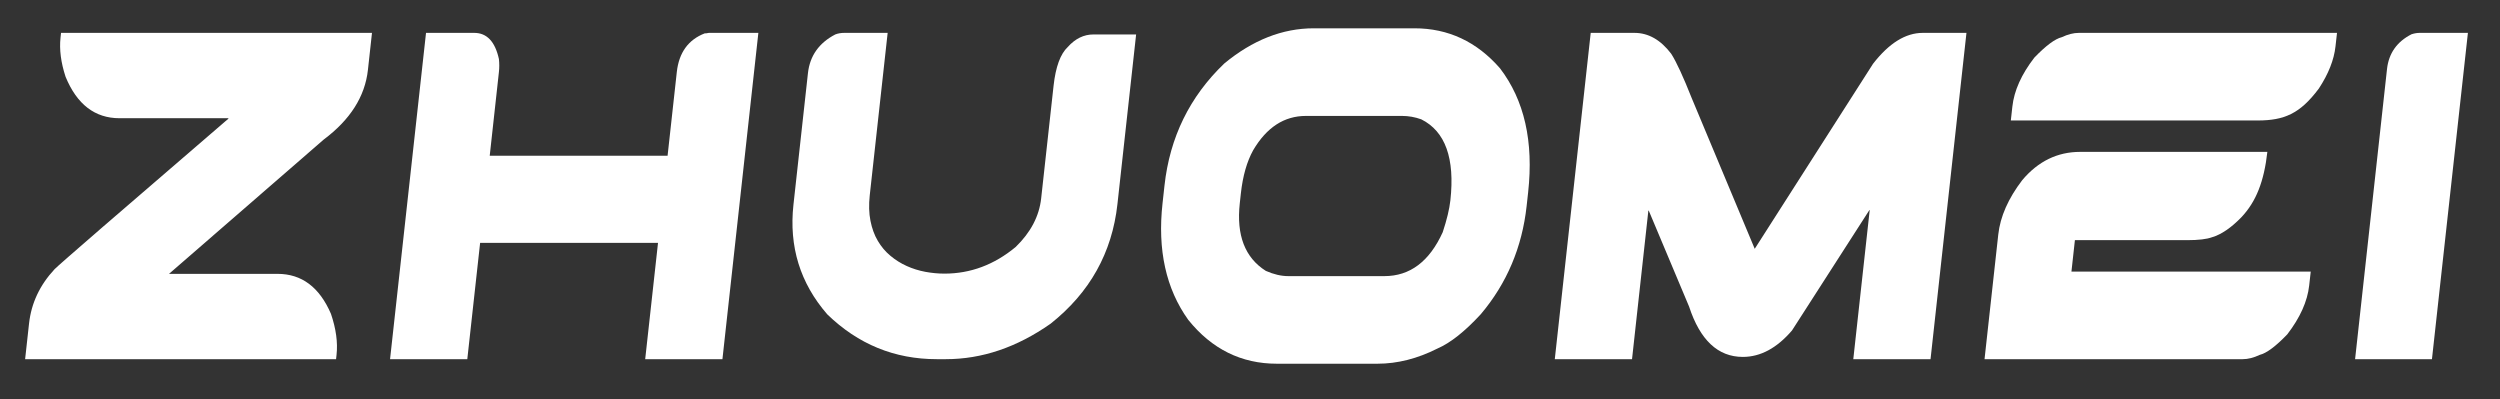
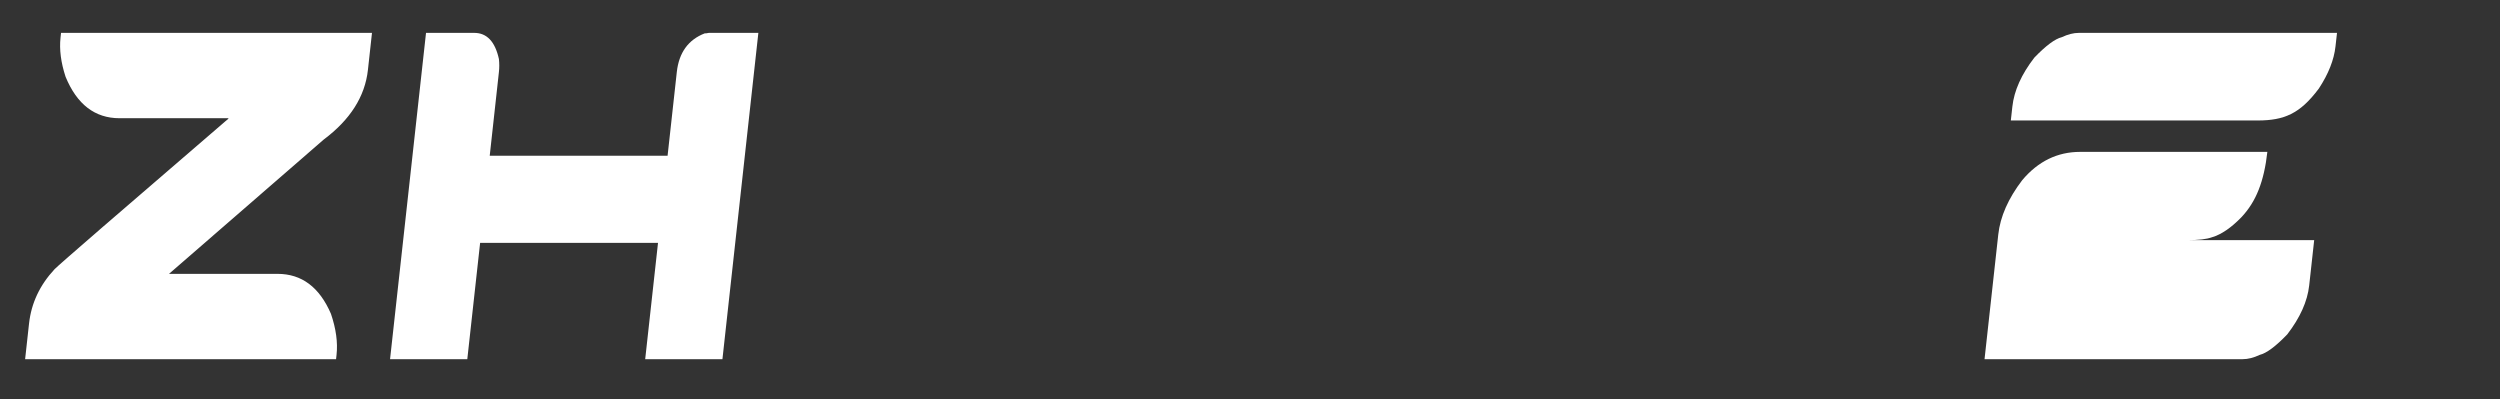
<svg xmlns="http://www.w3.org/2000/svg" id="_图层_1" viewBox="0 0 731.48 116.87">
  <rect x="0" y="0" width="731.48" height="116.87" fill="#333333" stroke="none" />
  <path d="M108.84,9.62l-1.19,10.85c-.86,7.77-5.17,14.56-12.94,20.37l-45.26,39.29h31.77c7.06,0,12.26,3.9,15.62,11.71,1.48,4.36,2.03,8.35,1.63,11.99l-.14,1.26H7.35l1.15-10.45c.66-5.95,3.15-11.25,7.5-15.91,.71-.71,5.3-4.74,13.79-12.09,8.48-7.34,20.83-17.98,37.04-31.92v-.13s-31.86,0-31.86,0c-7.2,0-12.46-4.05-15.78-12.12-1.37-4.17-1.86-7.99-1.48-11.45l.15-1.4H108.84Z" style="fill:#fff;" />
  <path d="M221.89,9.62l-10.51,95.47h-22.6l3.75-34.02h-52.05l-3.75,34.02h-22.6L124.65,9.62h14.11c3.69,0,6.1,2.55,7.22,7.65,.14,1.29,.14,2.56,0,3.8l-2.69,24.5h52.04l2.7-24.5c.63-5.68,3.36-9.46,8.2-11.32h.37l.81-.13h14.48Z" style="fill:#fff;" />
-   <path d="M332.42,10.08l-5.47,49.67c-1.57,14.2-8.08,25.86-19.55,34.96-9.86,6.92-20.07,10.38-30.65,10.38h-2.68c-12.33,0-23-4.37-32.01-13.11-7.95-9.15-11.25-19.84-9.9-32.1l4.24-38.48c.56-5.06,3.22-8.83,7.99-11.32,.8-.31,1.68-.46,2.63-.46h12.7l-5.24,47.54c-.3,2.75-.23,5.23,.21,7.45s1.15,4.18,2.15,5.86c.99,1.69,2.21,3.14,3.68,4.36,1.46,1.23,3.05,2.22,4.78,3,1.72,.78,3.53,1.34,5.42,1.7,1.89,.35,3.77,.53,5.63,.53,7.62,0,14.56-2.6,20.82-7.79,4.4-4.26,6.9-9.01,7.47-14.25l3.63-32.95c.61-5.51,1.99-9.28,4.15-11.32,2.2-2.45,4.7-3.67,7.51-3.67h12.49Z" style="fill:#fff;" />
-   <path d="M438.9,20c-6.8-7.81-15.15-11.72-25.05-11.72h-29.45c-9.17,0-17.91,3.45-26.21,10.32-10.1,9.68-15.92,21.58-17.47,35.69l-.57,5.2c-1.51,13.62,1,24.99,7.52,34.09,6.88,8.56,15.53,12.84,25.92,12.84h29.45c5.83,0,11.68-1.48,17.56-4.45,3.8-1.65,8.03-5,12.69-10.06,7.6-9.01,12.06-19.55,13.39-31.62l.44-4c1.64-14.87-1.1-26.97-8.22-36.29Zm-14.53,38.62c-.28,2.53-1.02,5.64-2.24,9.32-3.89,8.57-9.58,12.85-17.06,12.85h-28.13c-2.07,0-4.26-.51-6.57-1.53-6.11-3.86-8.65-10.45-7.62-19.77l.32-2.93c.56-5.06,1.75-9.26,3.59-12.59,3.94-6.7,9.08-10.05,15.44-10.05h28.13c1.9,0,3.78,.33,5.63,1,7.03,3.51,9.86,11.4,8.51,23.7Z" style="fill:#fff;" />
-   <path d="M575.37,9.62l-10.51,95.47h-22.6l4.8-43.61h-.1l-22.64,35.22c-4.43,5.16-9.22,7.73-14.38,7.73-7.27,0-12.51-4.91-15.72-14.71l-11.81-28.1h-.11l-4.78,43.47h-22.6l10.51-95.47h12.8c4.08,0,7.66,2.04,10.76,6.12,1.53,2.4,3.52,6.73,6,12.98l18.43,44.08,34.61-54.13c4.67-6.03,9.52-9.05,14.54-9.05h12.8Z" style="fill:#fff;" />
-   <path d="M676.1,79.46l-.45,4.06c-.51,4.66-2.66,9.43-6.42,14.32-3.37,3.5-6.05,5.5-8.04,5.99-1.78,.84-3.44,1.26-4.98,1.26h-75.55l4.02-36.48c.58-5.24,2.92-10.54,7.02-15.91,4.64-5.51,10.29-8.26,16.92-8.26h54.79c-.47,4.3-1.32,8-2.54,11.08-1.21,3.09-2.9,5.76-5.04,8.03-3.01,3.1-5.88,5.06-8.6,5.86-1.54,.57-3.96,.86-7.26,.86h-32.87l-1.01,9.19h70.01Z" style="fill:#fff;" />
+   <path d="M676.1,79.46l-.45,4.06c-.51,4.66-2.66,9.43-6.42,14.32-3.37,3.5-6.05,5.5-8.04,5.99-1.78,.84-3.44,1.26-4.98,1.26h-75.55l4.02-36.48c.58-5.24,2.92-10.54,7.02-15.91,4.64-5.51,10.29-8.26,16.92-8.26h54.79c-.47,4.3-1.32,8-2.54,11.08-1.21,3.09-2.9,5.76-5.04,8.03-3.01,3.1-5.88,5.06-8.6,5.86-1.54,.57-3.96,.86-7.26,.86h-32.87h70.01Z" style="fill:#fff;" />
  <path d="M683.79,9.62l-.44,3.93c-.43,3.95-2.06,8.08-4.89,12.38-1.4,1.87-2.75,3.39-4.06,4.59s-2.66,2.14-4.05,2.83c-1.39,.69-2.88,1.18-4.46,1.47s-3.31,.43-5.21,.43h-72.33l.45-4.06c.51-4.66,2.65-9.43,6.42-14.32,3.37-3.5,6.05-5.5,8.04-5.99,1.78-.84,3.44-1.26,4.98-1.26h75.55Z" style="fill:#fff;" />
-   <path d="M722.09,9.62l-10.52,95.47h-22.49l9.34-84.89c.51-4.61,2.91-8.01,7.18-10.18,.84-.27,1.63-.4,2.37-.4h14.12Z" style="fill:#fff;" />
</svg>